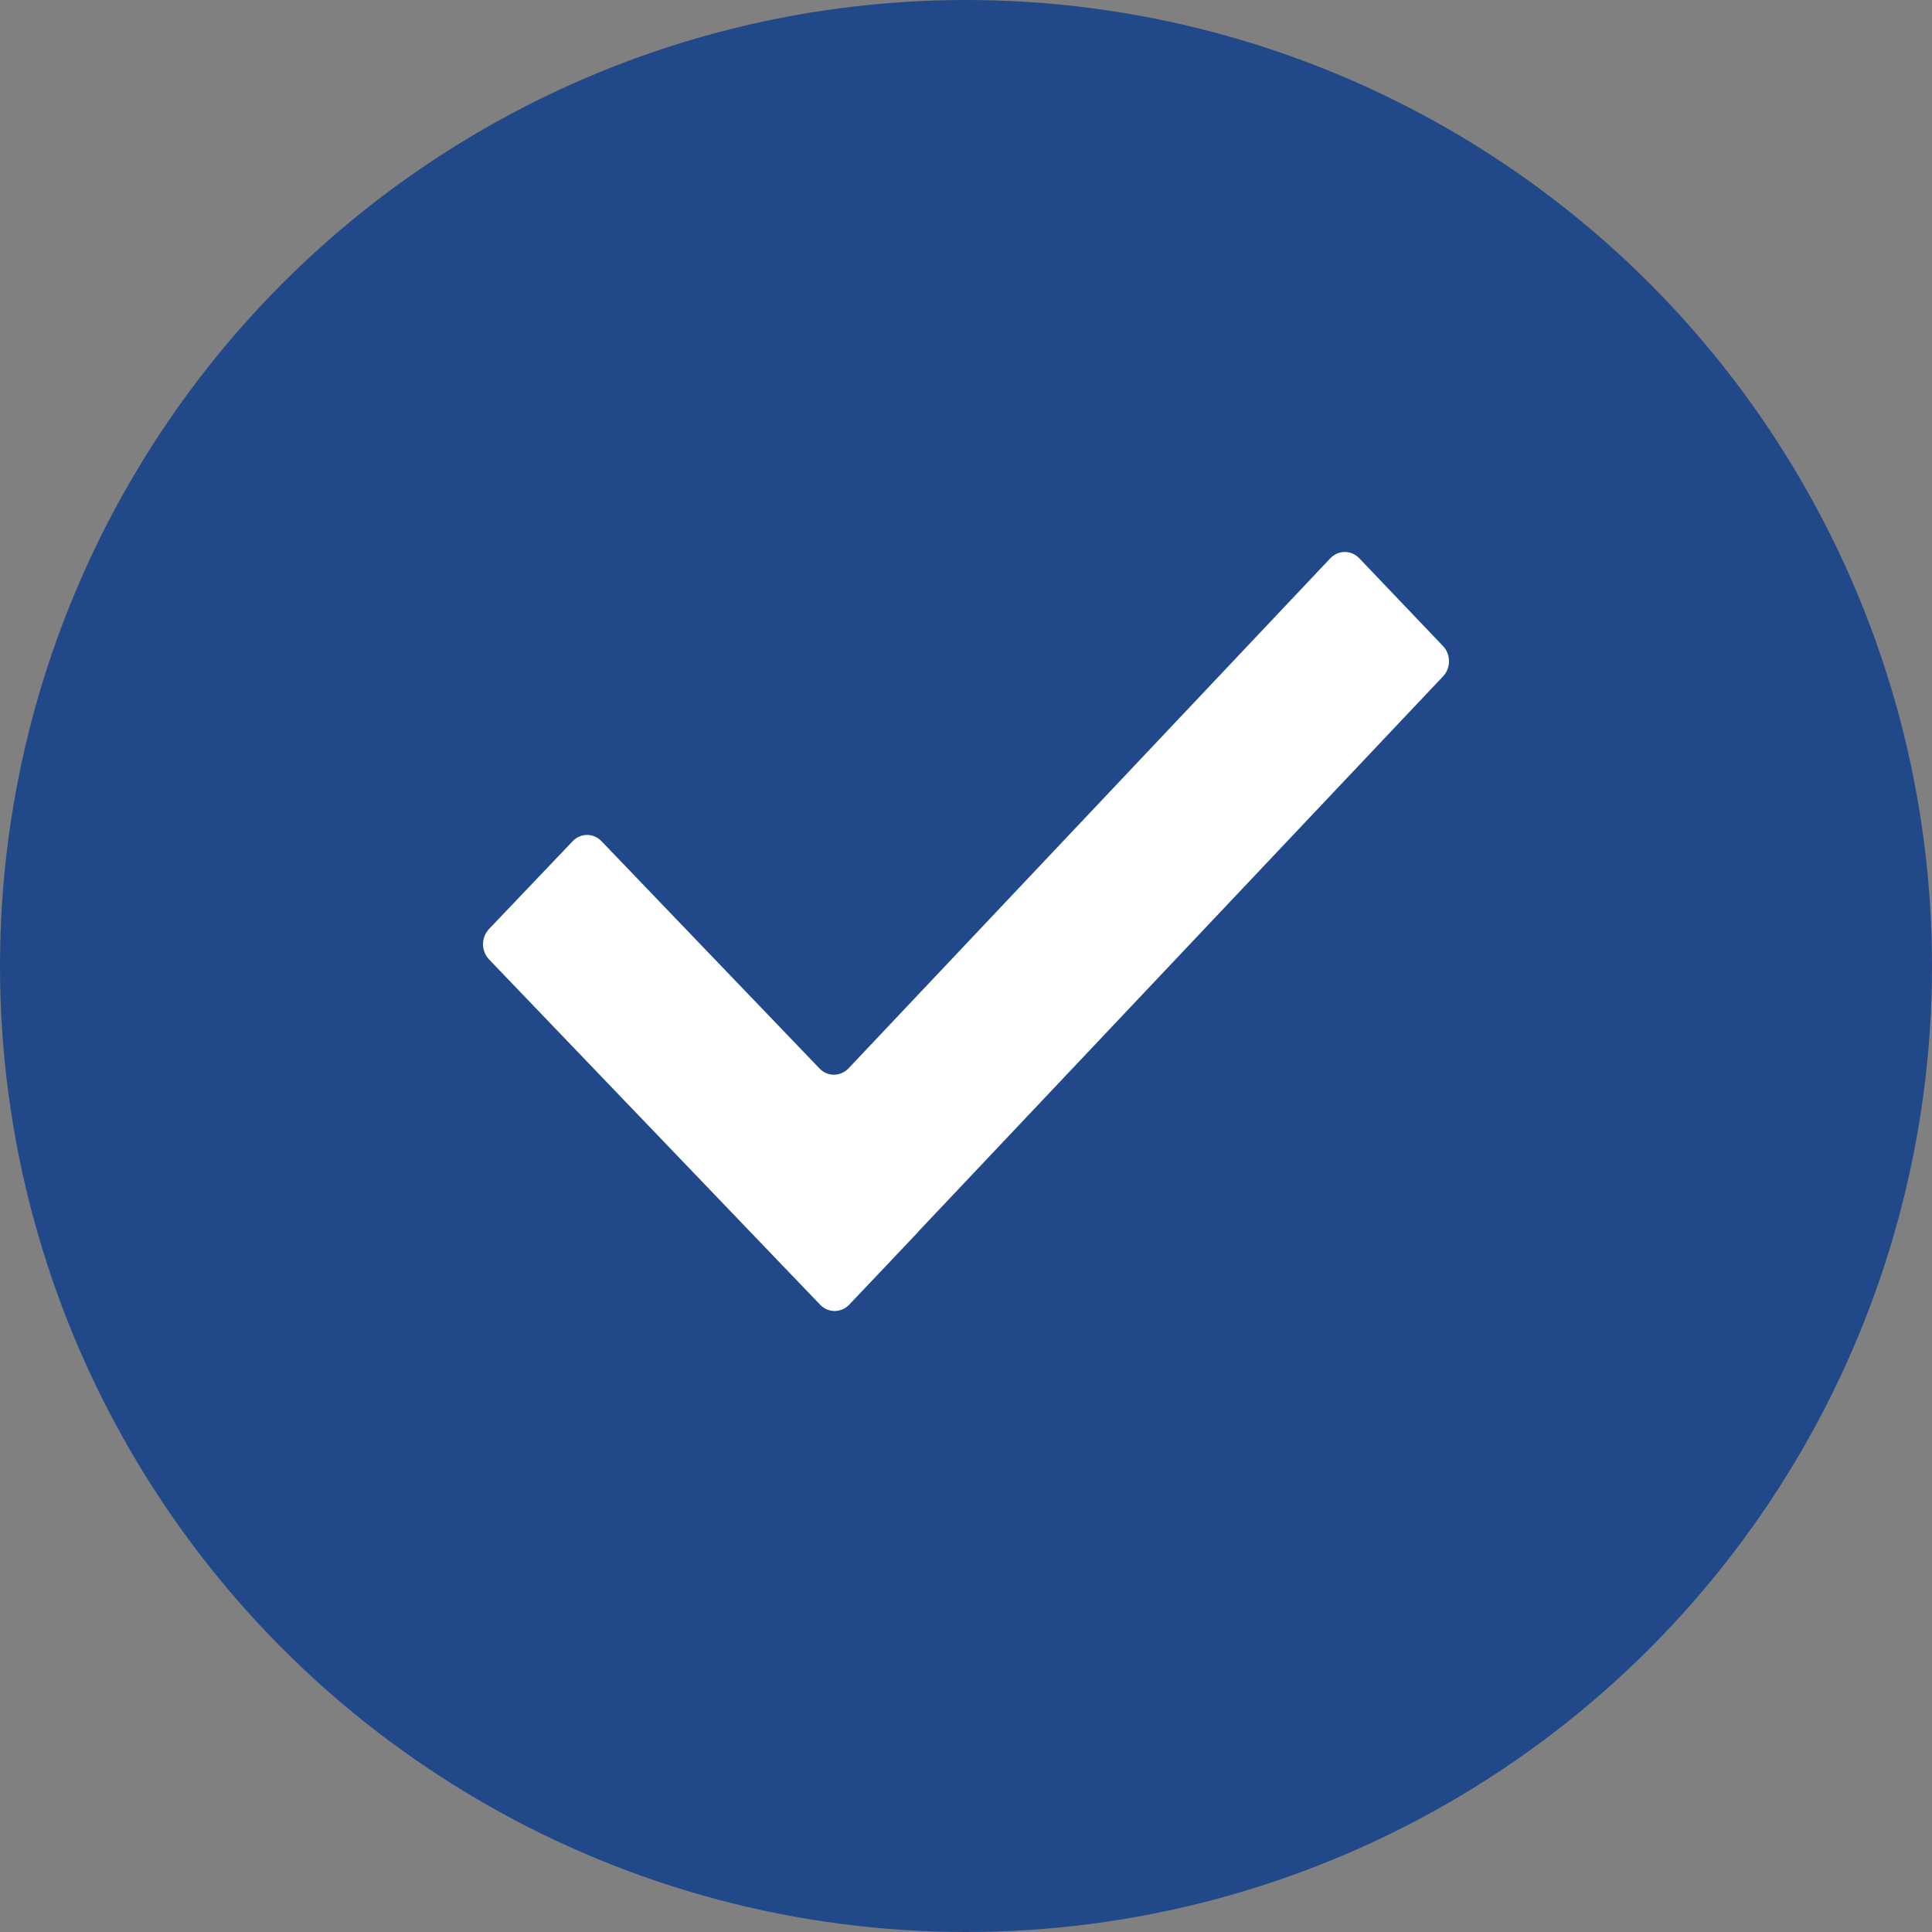
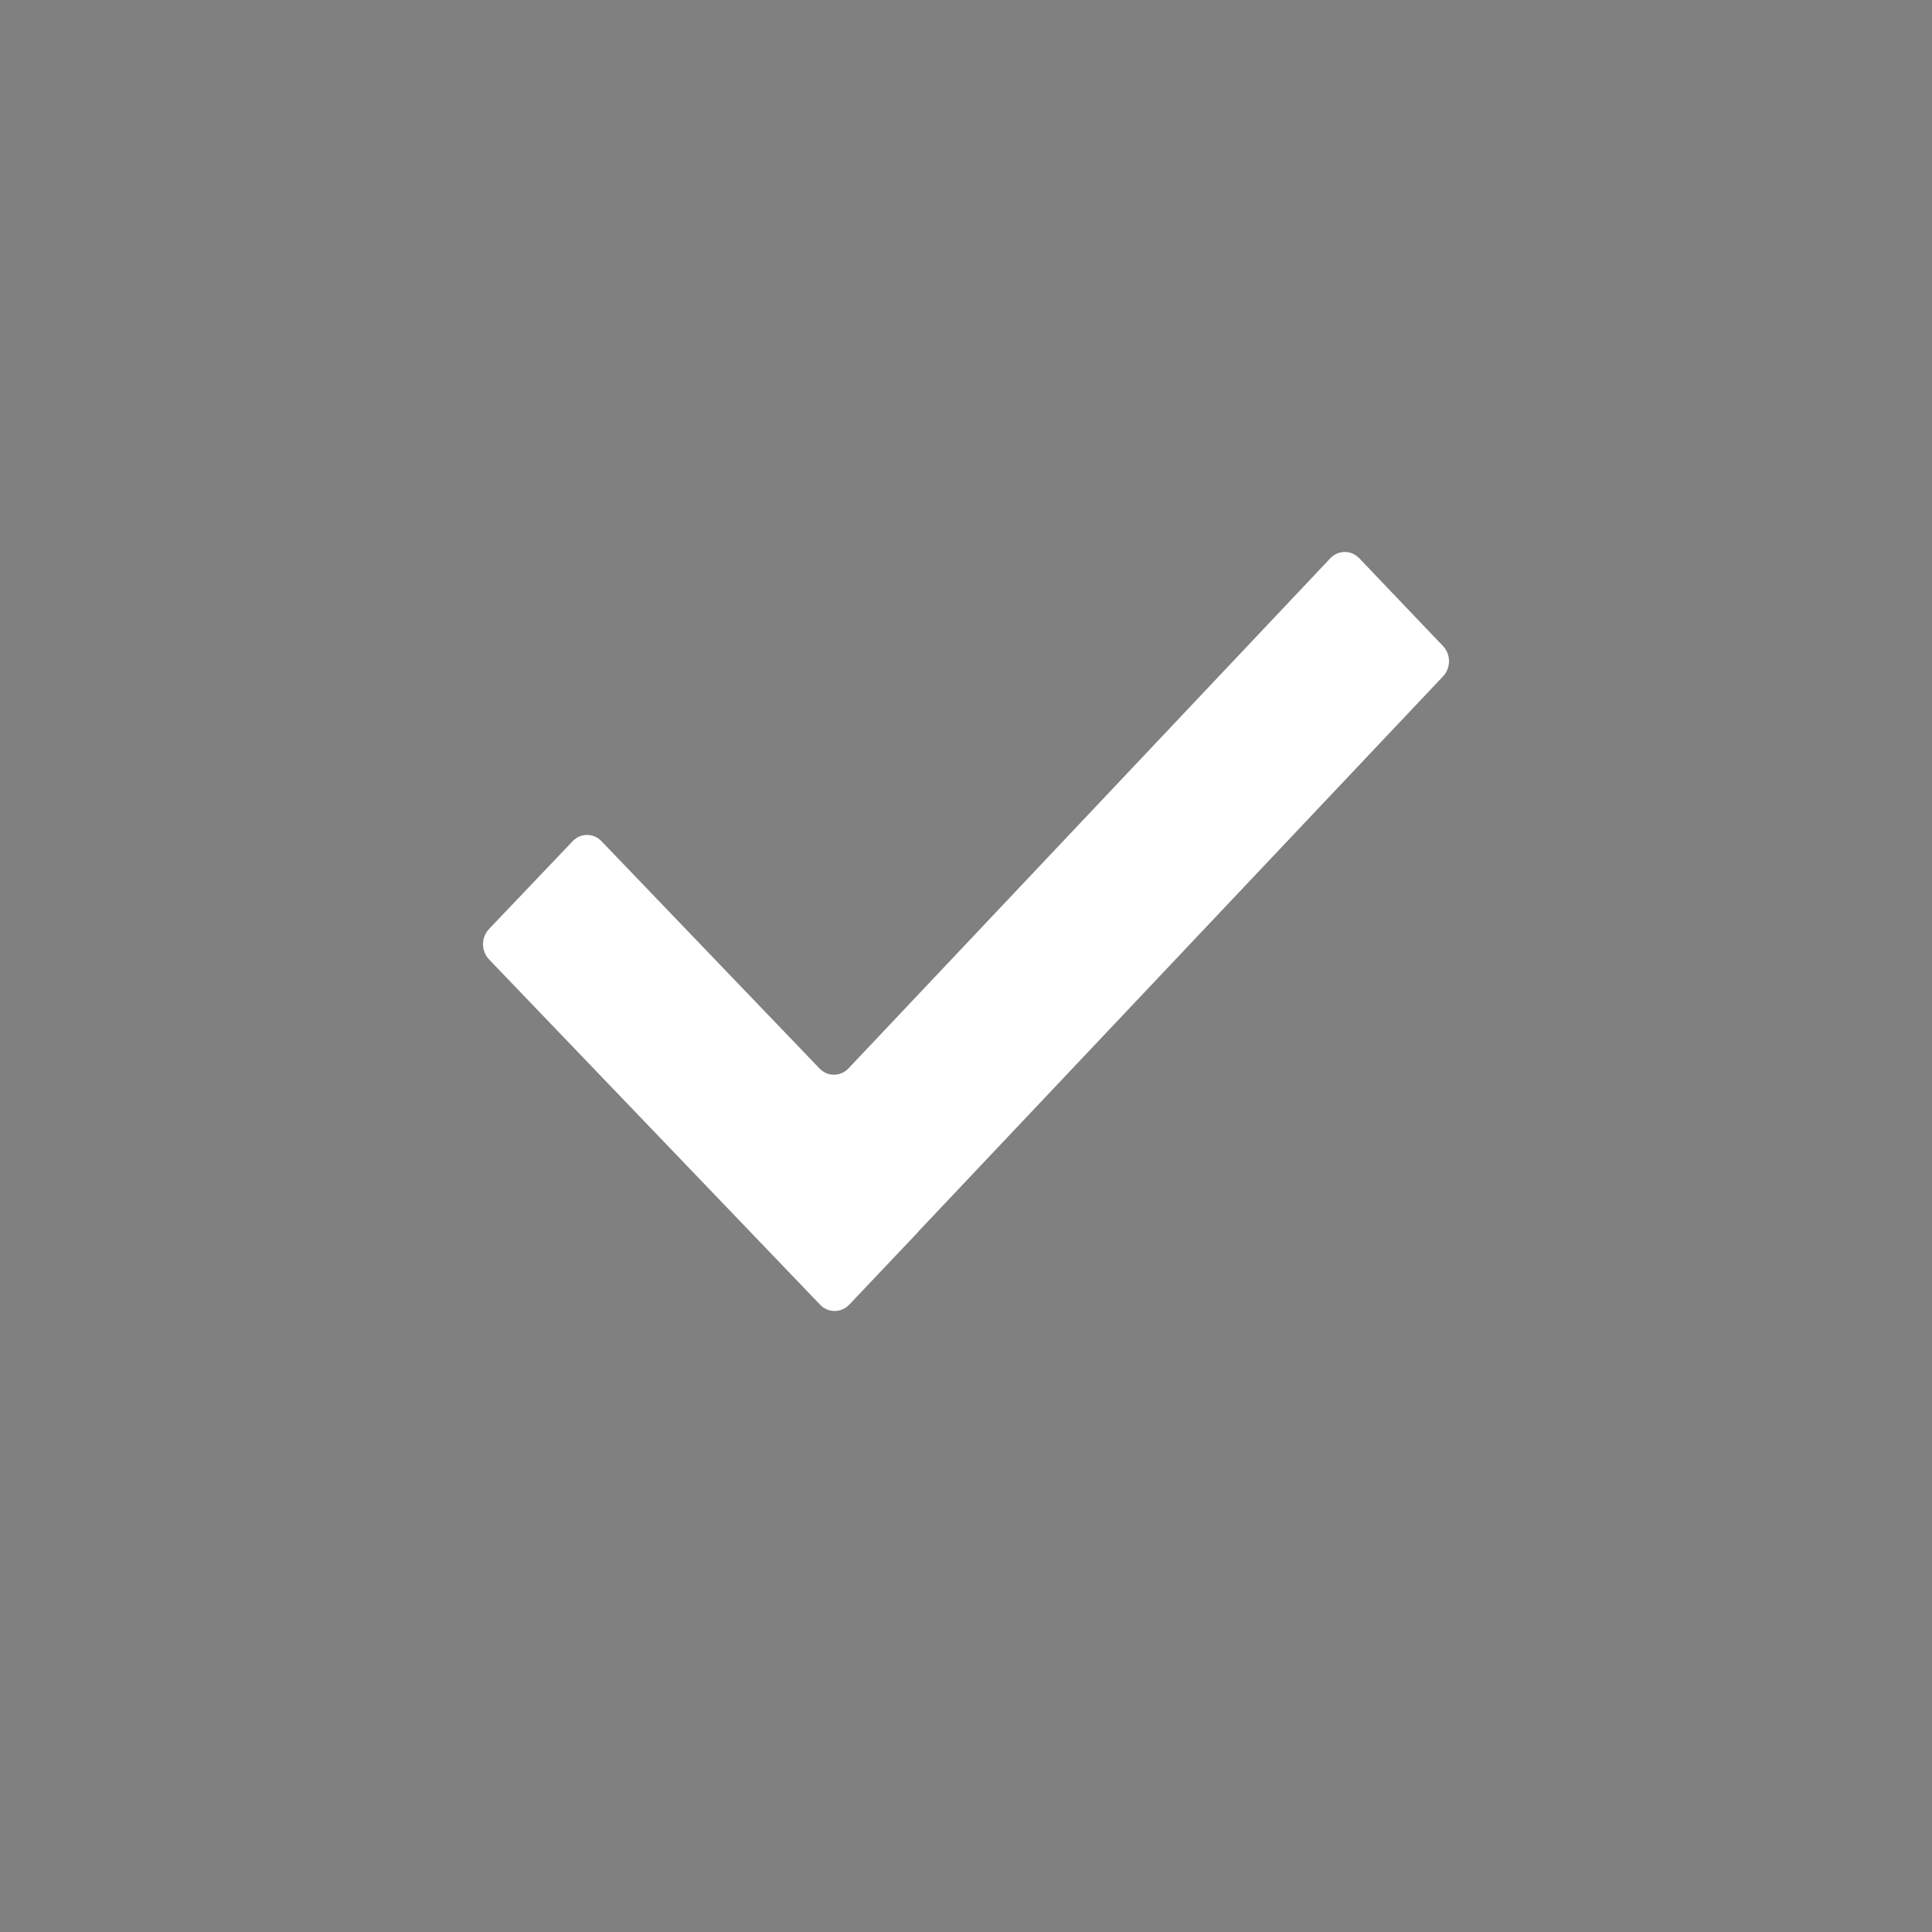
<svg xmlns="http://www.w3.org/2000/svg" width="28" height="28" viewBox="0 0 28 28" fill="none">
  <rect x="0" y="0" width="28" height="28" fill="#808080" stroke="none" />
-   <circle cx="14" cy="14" r="14" fill="#214989" />
  <path d="M11.887 18.91L7.087 13.904C7.06 13.875 7.038 13.841 7.023 13.803C7.008 13.765 7 13.725 7 13.684C7 13.643 7.008 13.603 7.023 13.565C7.038 13.527 7.06 13.493 7.087 13.464L8.299 12.192C8.415 12.07 8.602 12.07 8.718 12.192L11.877 15.485C11.993 15.607 12.181 15.605 12.297 15.484L19.279 8.092C19.395 7.969 19.583 7.969 19.7 8.091L20.913 9.363C21.029 9.484 21.029 9.68 20.914 9.802L13.308 17.85L13.31 17.851L12.307 18.909C12.191 19.03 12.002 19.03 11.887 18.91Z" fill="white" />
</svg>